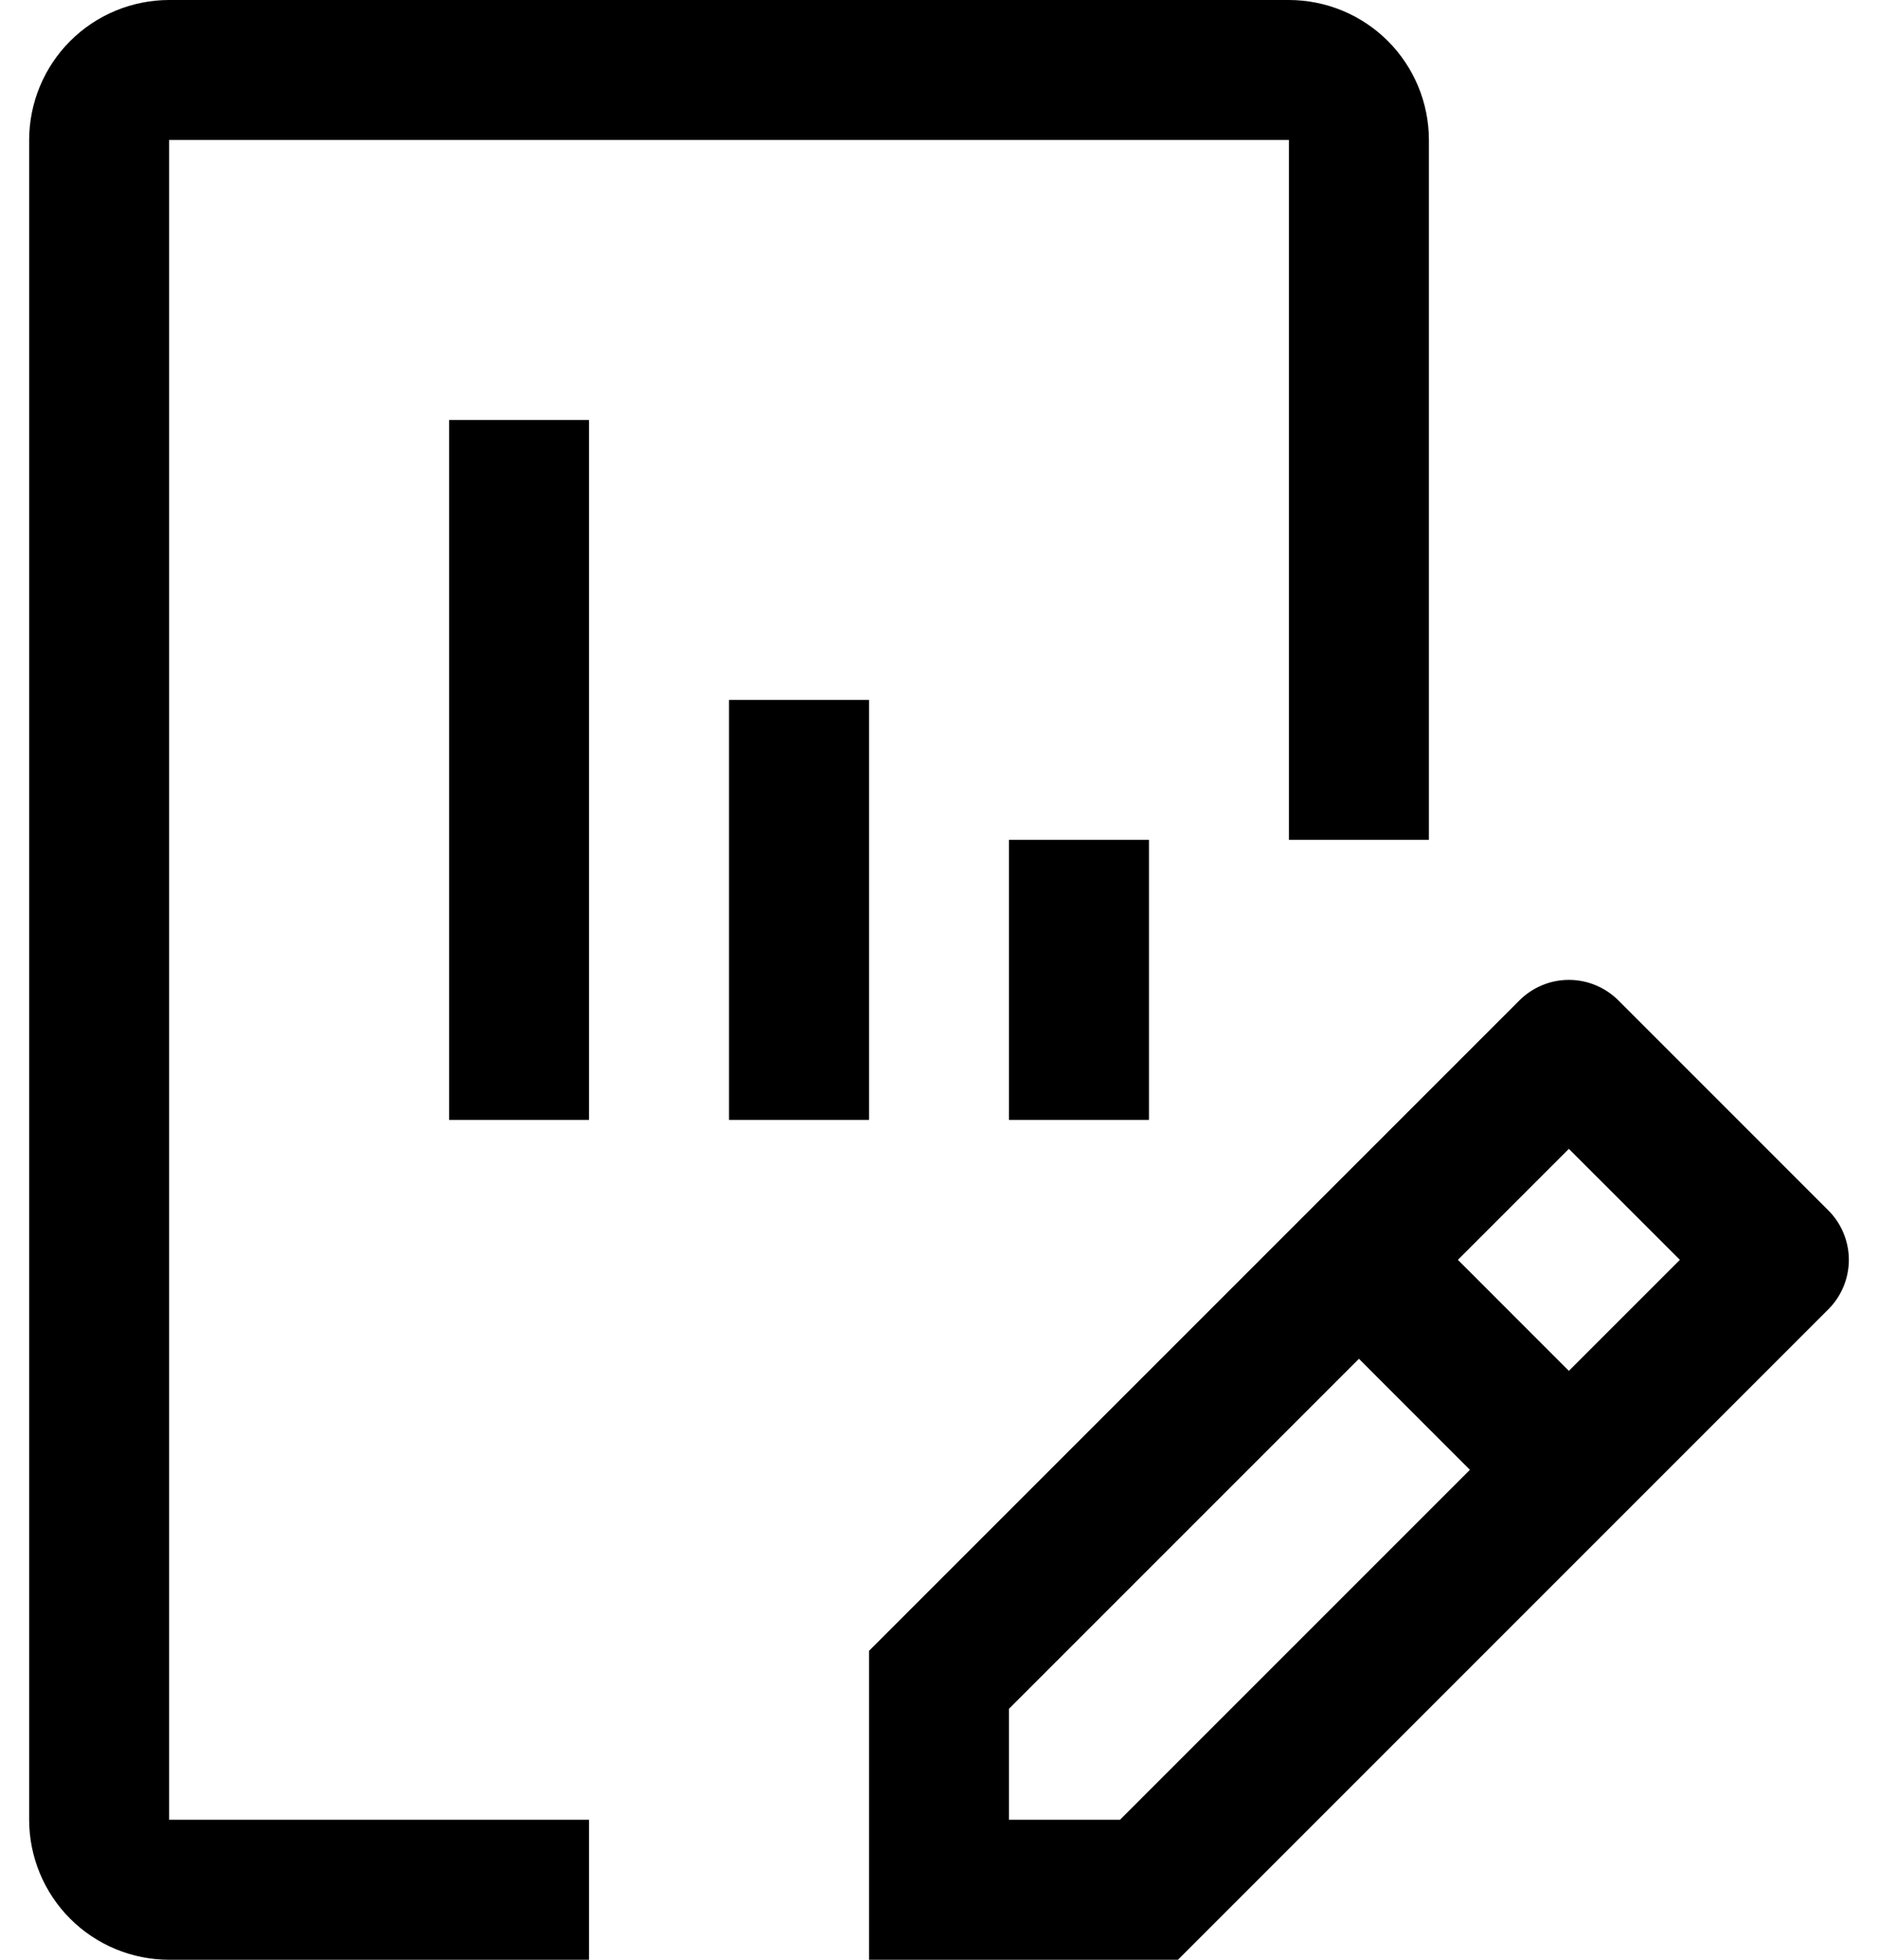
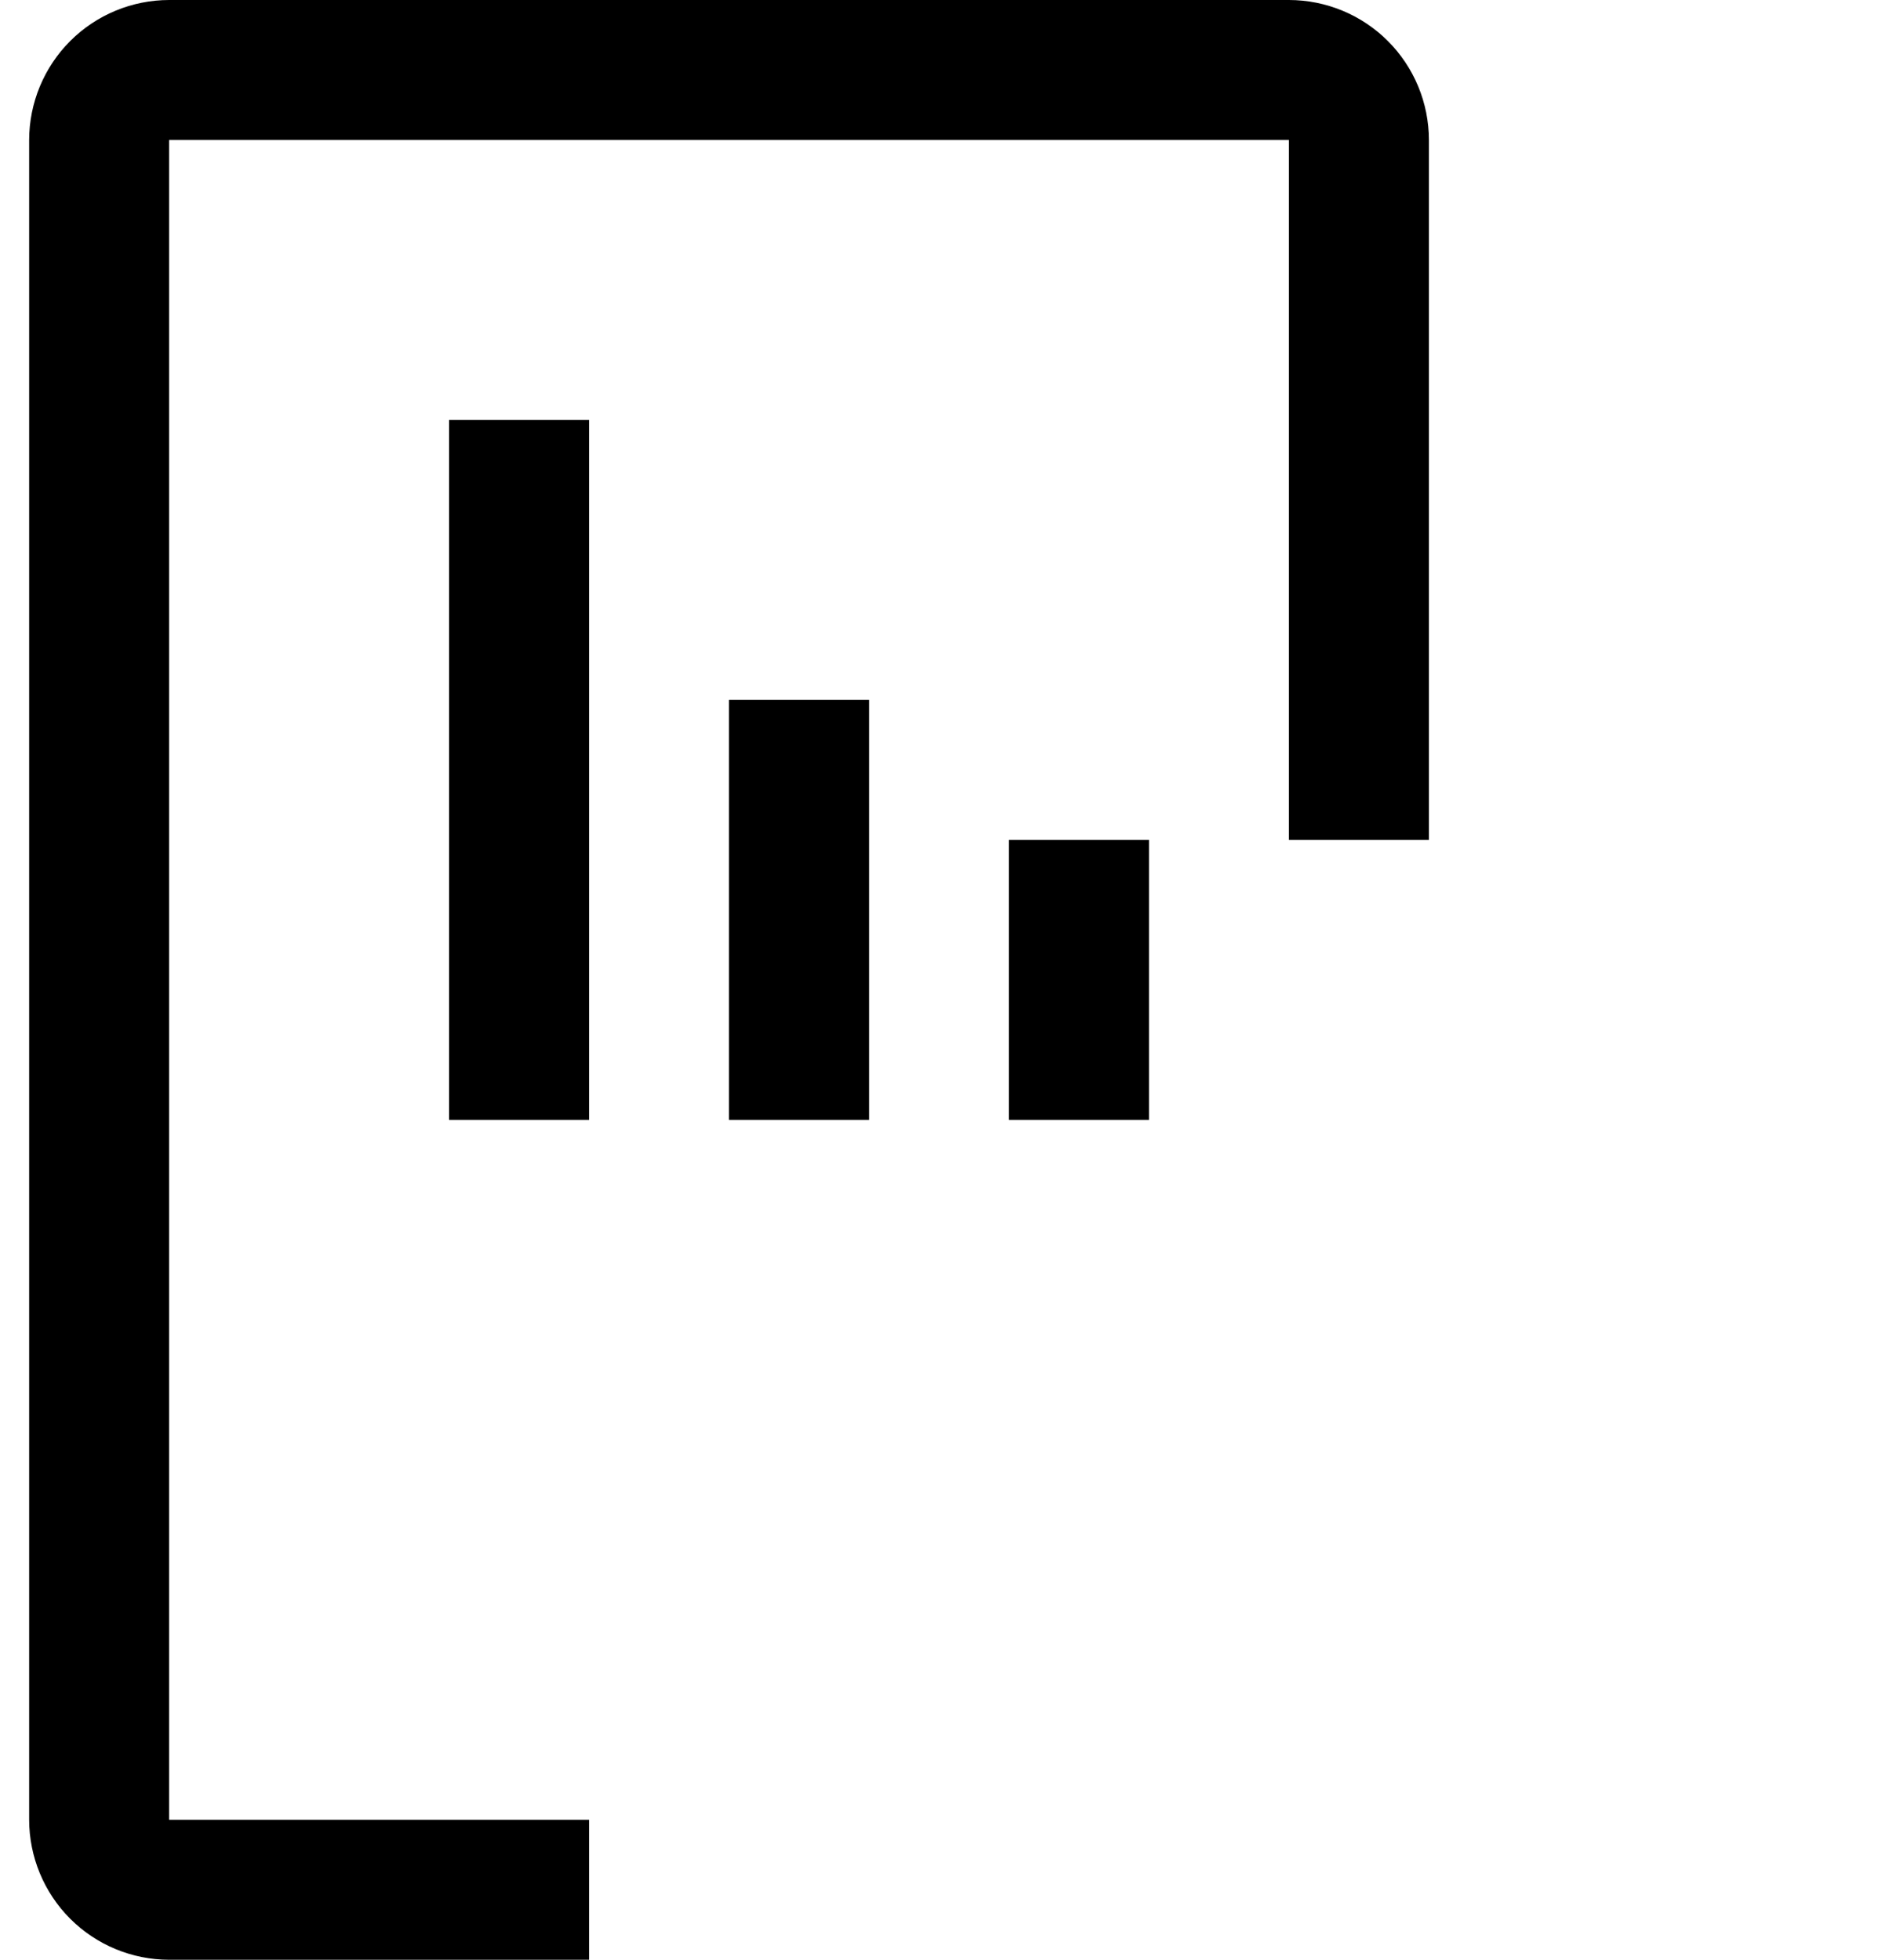
<svg xmlns="http://www.w3.org/2000/svg" width="46" height="48" viewBox="0 0 46 48" fill="none">
-   <path d="M44.783 29.645L39.641 24.502C39.481 24.343 39.292 24.217 39.084 24.131C38.877 24.044 38.654 24 38.428 24C38.203 24 37.98 24.044 37.773 24.131C37.565 24.217 37.376 24.343 37.217 24.502L21.286 40.433V48H28.853L44.783 32.069C44.943 31.91 45.069 31.721 45.155 31.513C45.241 31.305 45.286 31.082 45.286 30.857C45.286 30.632 45.241 30.409 45.155 30.201C45.069 29.993 44.943 29.804 44.783 29.645ZM27.433 44.571H24.714V41.853L33.286 33.281L36.004 36L27.433 44.571ZM38.428 33.576L35.71 30.857L38.428 28.139L41.147 30.857L38.428 33.576Z" fill="black" />
  <path d="M24.714 20.571V27.429H28.143V20.571H24.714Z" fill="black" />
  <path d="M17.857 17.143V27.429H21.286V17.143H17.857Z" fill="black" />
  <path d="M11 10.286V27.429H14.428V10.286H11Z" fill="black" />
  <path d="M14.428 48H4.143C3.234 47.999 2.362 47.638 1.719 46.995C1.077 46.352 0.715 45.48 0.714 44.571V3.429C0.715 2.52 1.077 1.648 1.719 1.005C2.362 0.362 3.234 0.001 4.143 0H31.571C32.48 0.001 33.352 0.362 33.995 1.005C34.638 1.648 34.999 2.52 35 3.429V20.571H31.571V3.429H4.143V44.571H14.428V48Z" fill="black" />
</svg>